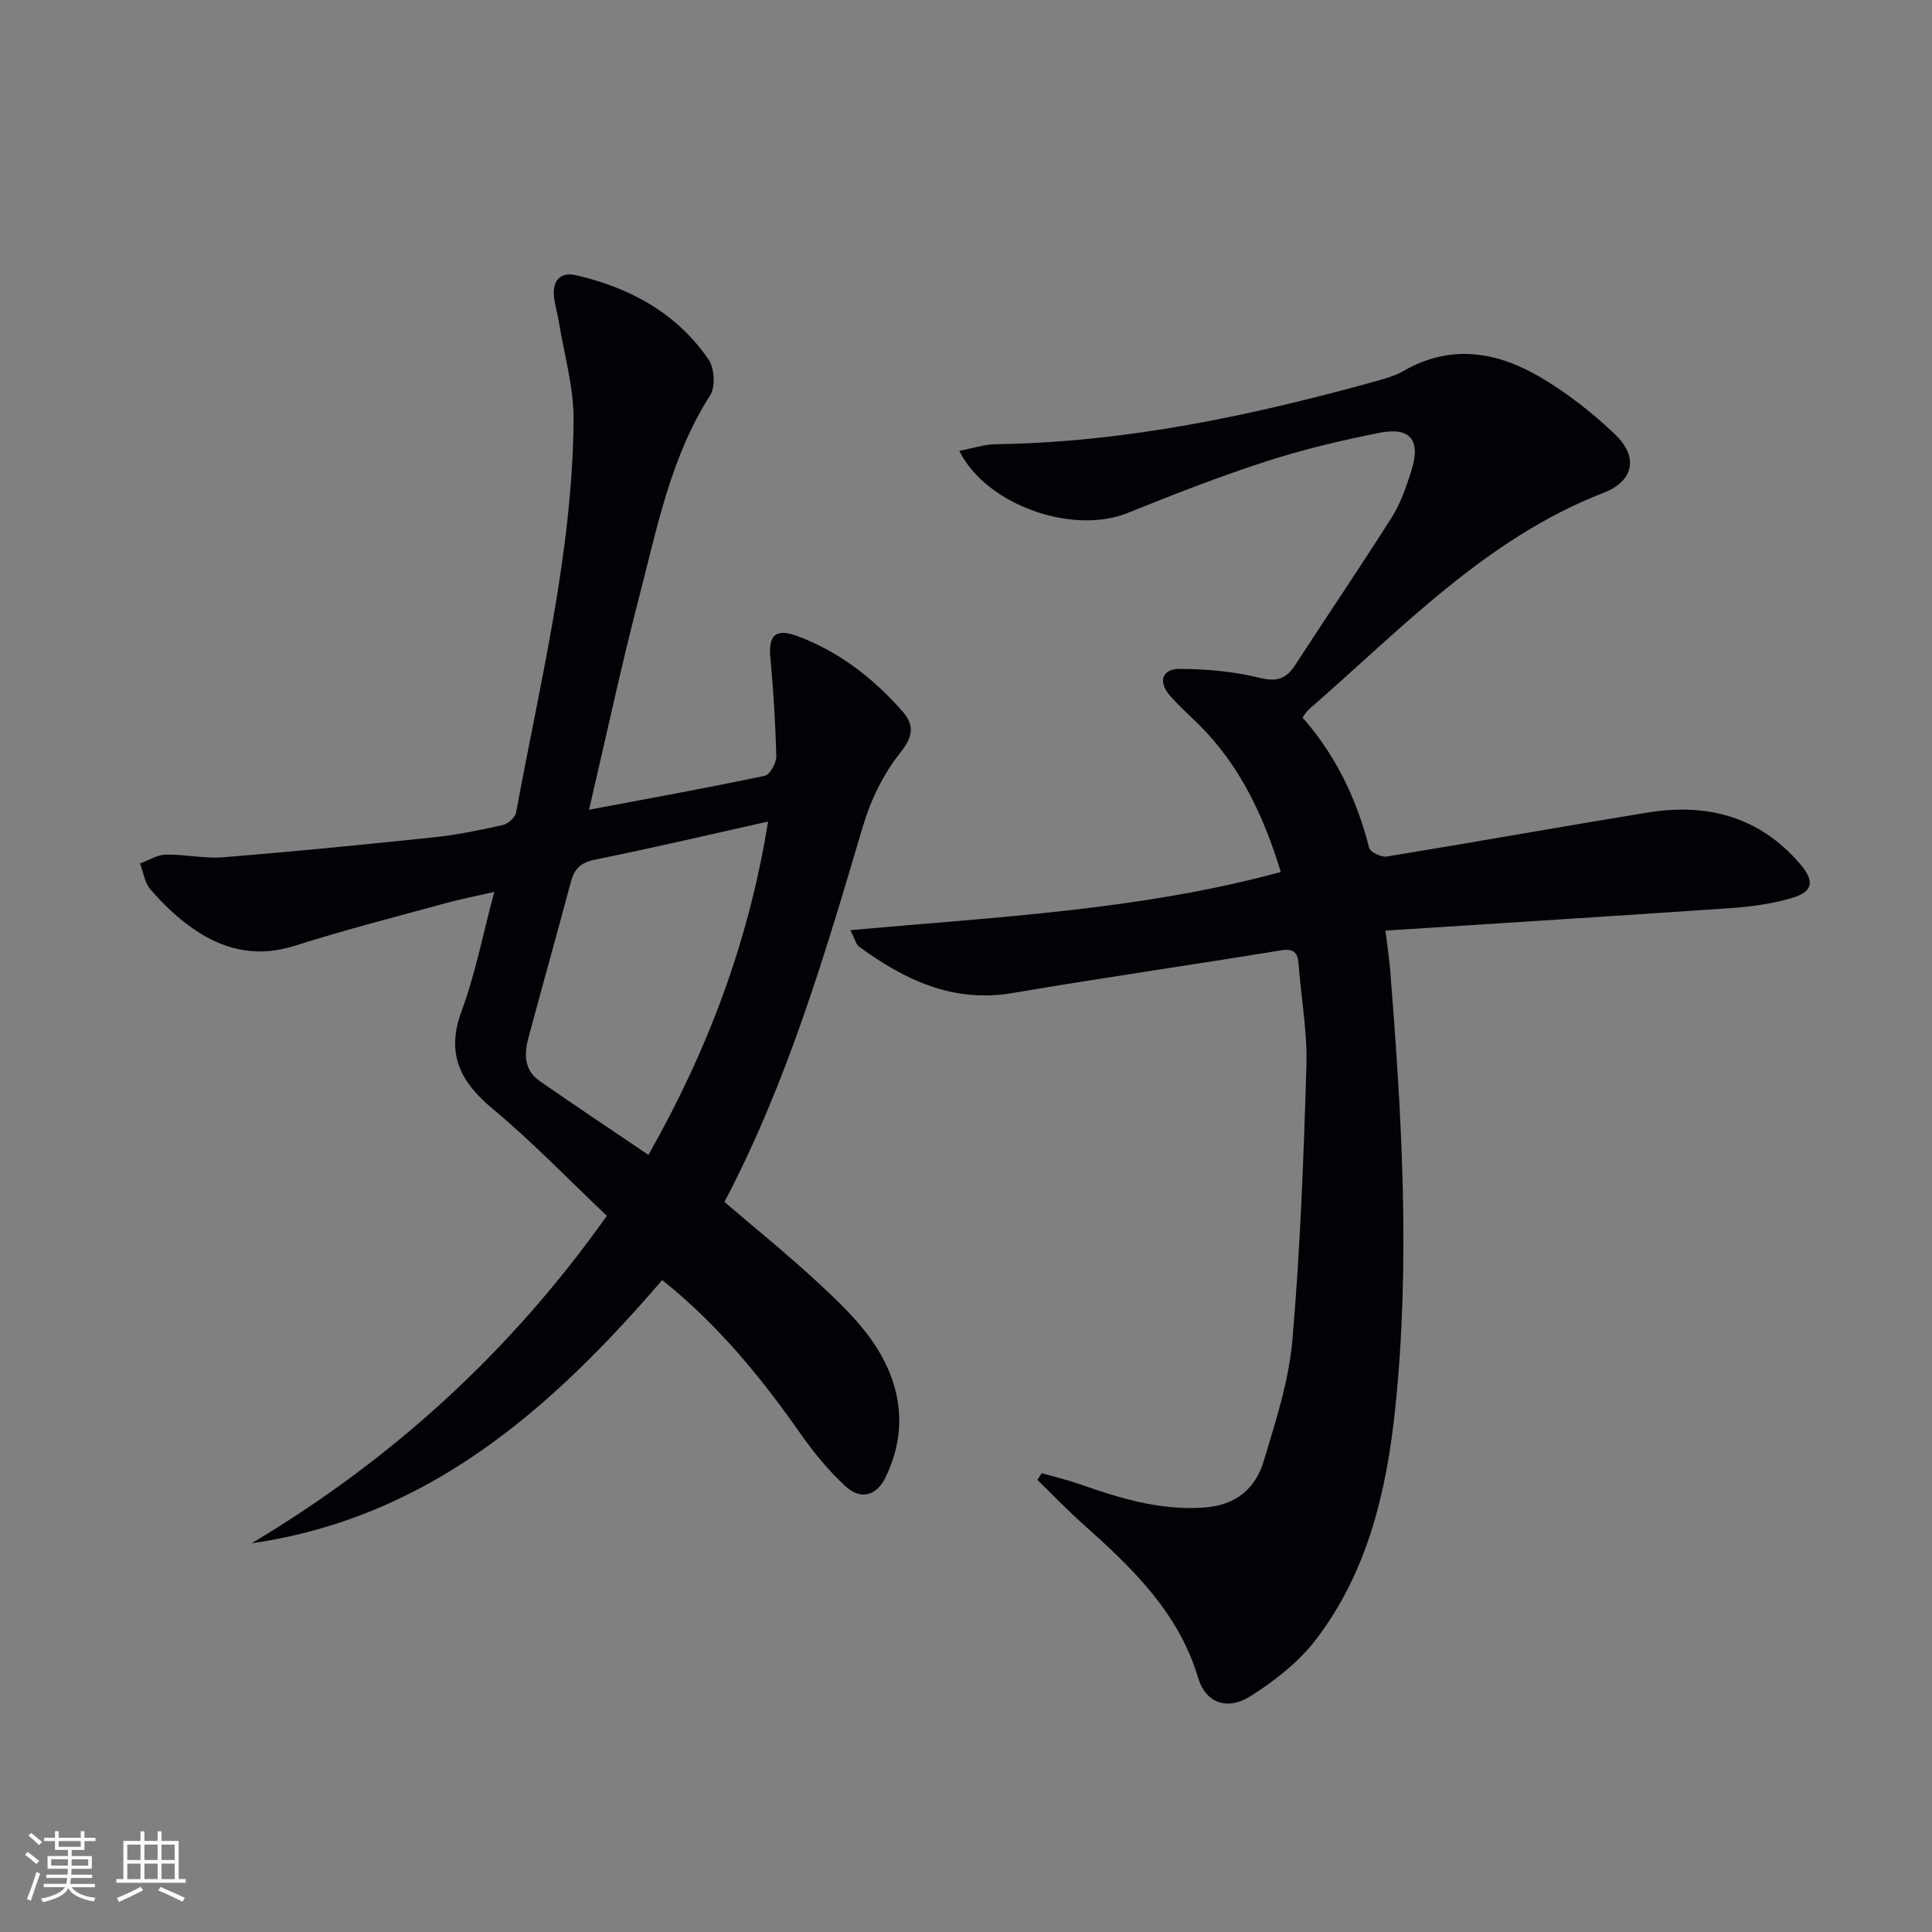
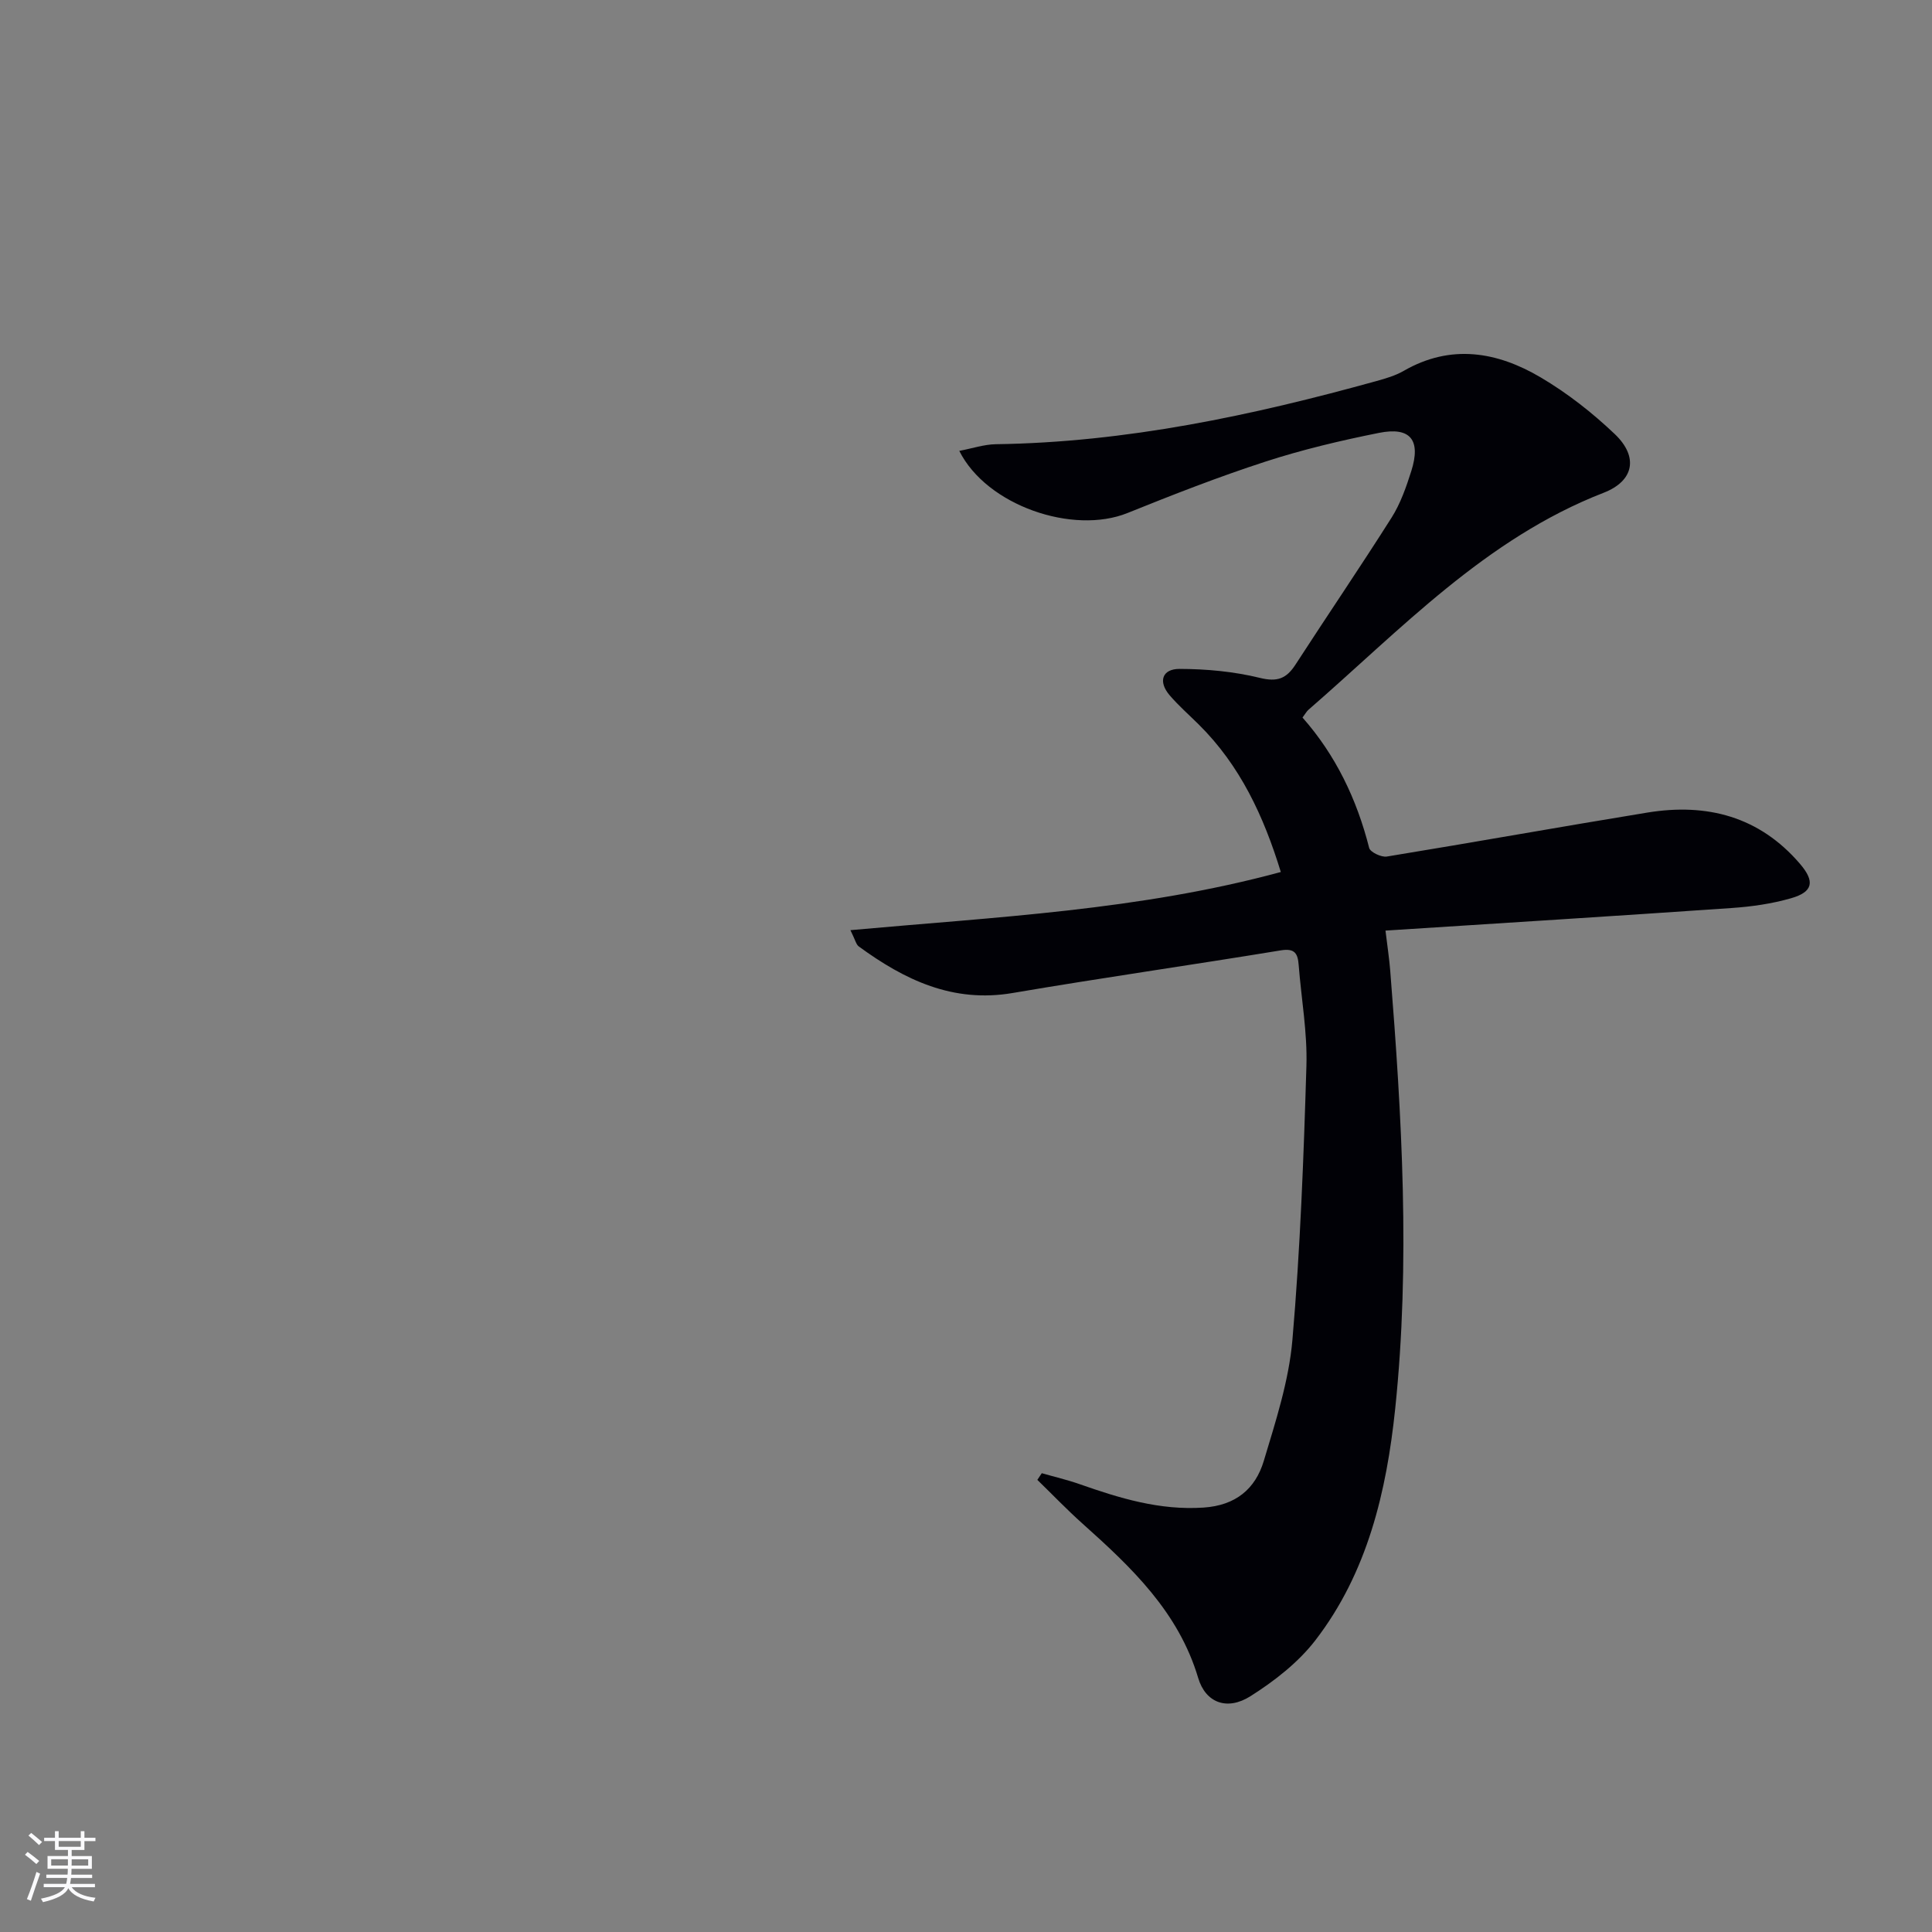
<svg xmlns="http://www.w3.org/2000/svg" enable-background="new 0 0 400 400" viewBox="0 0 400 400">
  <rect x="0" y="0" width="400" height="400" fill="#808080" stroke="none" />
  <path d="m215.69 305.01c2.6.75 5.25 1.36 7.81 2.26 8.31 2.92 16.58 5.46 25.66 4.86 6.67-.44 10.74-3.85 12.49-9.65 2.47-8.22 5.2-16.6 5.93-25.07 1.63-18.85 2.33-37.8 2.9-56.73.21-6.93-1.06-13.9-1.6-20.85-.18-2.36-.75-3.55-3.68-3.07-18.5 3.04-37.06 5.68-55.54 8.83-12.37 2.11-22.38-2.71-31.86-9.64-.56-.41-.73-1.37-1.73-3.37 30.18-2.74 59.84-4.1 89.11-12.04-3.55-11.57-8.42-22.06-17.01-30.56-2.01-1.99-4.15-3.87-5.99-6.01-2.46-2.86-1.57-5.48 2.02-5.48 5.57.01 11.26.54 16.65 1.86 3.62.89 5.49.14 7.36-2.74 6.6-10.19 13.43-20.22 19.92-30.47 1.83-2.9 3.01-6.3 4.06-9.6 2.04-6.43-.16-9.22-6.67-7.92-7.95 1.59-15.9 3.47-23.61 5.98-9.63 3.13-19.09 6.83-28.49 10.62-11.24 4.53-29.13-1.52-34.81-12.87 2.7-.51 5.12-1.34 7.55-1.38 26.95-.38 53.04-5.93 78.86-13.09 1.91-.53 3.89-1.11 5.59-2.09 9.77-5.63 19.35-3.98 28.36 1.34 5.53 3.26 10.72 7.33 15.37 11.76 4.91 4.68 3.99 9.68-2.32 12.13-24.47 9.5-41.98 28.32-61.14 44.95-.36.32-.6.78-1.21 1.59 6.85 7.75 11.24 16.89 13.8 26.99.22.88 2.51 1.97 3.65 1.79 18.01-2.94 35.97-6.17 53.98-9.11 12.29-2 23.15.8 31.56 10.61 3.13 3.65 2.75 5.82-1.87 7.14-3.94 1.13-8.11 1.73-12.22 2.01-23.67 1.64-47.35 3.11-71.72 4.68.42 3.47.79 5.87.98 8.28 2.41 30.22 4.19 60.49 1.03 90.72-1.79 17.11-5.73 33.93-16.54 47.95-3.55 4.6-8.48 8.43-13.44 11.57-4.84 3.05-9.28 1.35-10.81-3.79-4.07-13.66-13.79-22.87-23.9-31.91-3.25-2.9-6.27-6.06-9.4-9.1.3-.44.61-.91.92-1.38z" fill="#010106" />
-   <path d="m121.95 167.65c12.69-2.39 24.56-4.53 36.36-7.02 1.08-.23 2.45-2.66 2.41-4.03-.16-6.8-.59-13.6-1.22-20.37-.44-4.73 1.08-6.22 5.61-4.53 8.6 3.21 15.67 8.69 21.68 15.51 2.44 2.77 2.42 5.13-.36 8.59-3.53 4.39-6.19 9.9-7.8 15.35-7.83 26.46-15.6 52.9-28.64 77.69 6.72 5.77 13.56 11.28 19.96 17.26 6.68 6.25 13.26 12.71 15.53 22.15 1.46 6.09.57 11.91-2.05 17.45-1.91 4.04-5.21 4.97-8.47 1.94-3.49-3.24-6.58-7.04-9.33-10.96-8.16-11.63-17.08-22.52-28.53-31.66-22.92 26.65-48.39 49.22-85 54.5 29.08-17.36 53.55-39.58 73.54-67.8-7.86-7.44-15.34-15.24-23.59-22.11-6.82-5.68-9.76-11.46-6.46-20.35 2.81-7.58 4.34-15.63 6.75-24.61-3.89.9-7.03 1.51-10.11 2.35-10.4 2.86-20.86 5.51-31.13 8.79-8.29 2.65-15.42.72-22.02-4.16-2.92-2.16-5.59-4.77-7.96-7.53-1.18-1.37-1.44-3.53-2.12-5.33 1.77-.64 3.53-1.79 5.31-1.83 3.97-.08 8 .87 11.93.55 14.56-1.18 29.1-2.61 43.62-4.14 4.77-.5 9.51-1.47 14.2-2.52 1.1-.25 2.6-1.56 2.79-2.59 4.95-26.91 11.64-53.6 11.91-81.15.07-6.84-1.97-13.71-3.07-20.56-.29-1.79-.87-3.56-1.01-5.36-.25-3.19 1.45-4.9 4.55-4.19 11.19 2.57 20.88 7.83 27.48 17.47 1.22 1.78 1.43 5.64.32 7.39-8.16 12.77-10.97 27.37-14.67 41.63-3.71 14.29-6.8 28.73-10.41 44.18zm12.3 71.46c12.3-21.69 20.79-44.21 24.77-69.02-12.54 2.8-24.15 5.53-35.83 7.89-2.93.59-4.27 1.88-4.99 4.58-2.87 10.75-5.88 21.46-8.77 32.2-.91 3.38-.98 6.77 2.27 9.03 7.33 5.1 14.77 10.05 22.55 15.32z" fill="#010106" />
  <g fill="#fafafc">
    <path d="m5.17 384 .55-.58c.85.61 1.65 1.24 2.4 1.87l-.59.64c-.83-.73-1.62-1.38-2.36-1.93m1.22 9.53-.82-.34c.71-1.76 1.37-3.64 1.98-5.63.24.13.5.25.76.36-.6 1.67-1.24 3.54-1.92 5.61m-.5-13.5.57-.54c.56.44 1.31 1.06 2.26 1.87l-.64.64c-.68-.66-1.41-1.32-2.19-1.97m3.25.46h2.24v-1.36h.77v1.36h4.57v-1.36h.76v1.36h2.28v.69h-2.28v1.84h-2.64v1.26h4.18v2.64h-4.21c0 .45-.02.86-.05 1.21h4.32v.69h-4.38c-.04.34-.1.75-.19 1.22h5.15v.69h-4.82c.87 1.19 2.51 1.92 4.93 2.19-.17.32-.3.57-.37.76-2.77-.49-4.52-1.41-5.26-2.76-.56 1.26-2.3 2.23-5.24 2.9-.12-.24-.26-.48-.43-.72 2.73-.55 4.38-1.34 4.96-2.38h-4.38v-.69h4.65c.1-.38.17-.79.21-1.22h-4.32v-.69h4.4c.03-.34.05-.75.05-1.21h-4.2v-2.64h4.23v-1.26h-2.69v-1.84h-2.24zm1.46 4.46v1.29h3.45c.01-.4.02-.57.01-.53v-.32-.45h-3.46zm1.55-2.59h4.57v-1.19h-4.57zm6.11 2.59h-3.42v.77c-.01.19-.01.37-.02.53h3.44z" />
-     <path d="m32.63 379.16h.82v1.98h3.54v7.89h1.46v.78h-14.37v-.78h1.46v-7.89h3.54v-1.98h.82v1.98h2.73zm-3.49 11.48.5.73c-1.61.82-3.28 1.63-5 2.41-.13-.27-.28-.55-.44-.82 1.75-.72 3.4-1.49 4.94-2.32m-2.78-5.55h2.73v-3.18h-2.73zm0 3.95h2.73v-3.2h-2.73zm3.54-3.95h2.73v-3.18h-2.73zm0 3.95h2.73v-3.2h-2.73zm7.89 4.68c-1.84-.92-3.51-1.7-5.02-2.32l.45-.73c1.89.8 3.57 1.55 5.04 2.23zm-1.62-11.81h-2.73v3.18h2.73zm-2.73 7.13h2.73v-3.2h-2.73z" />
  </g>
</svg>